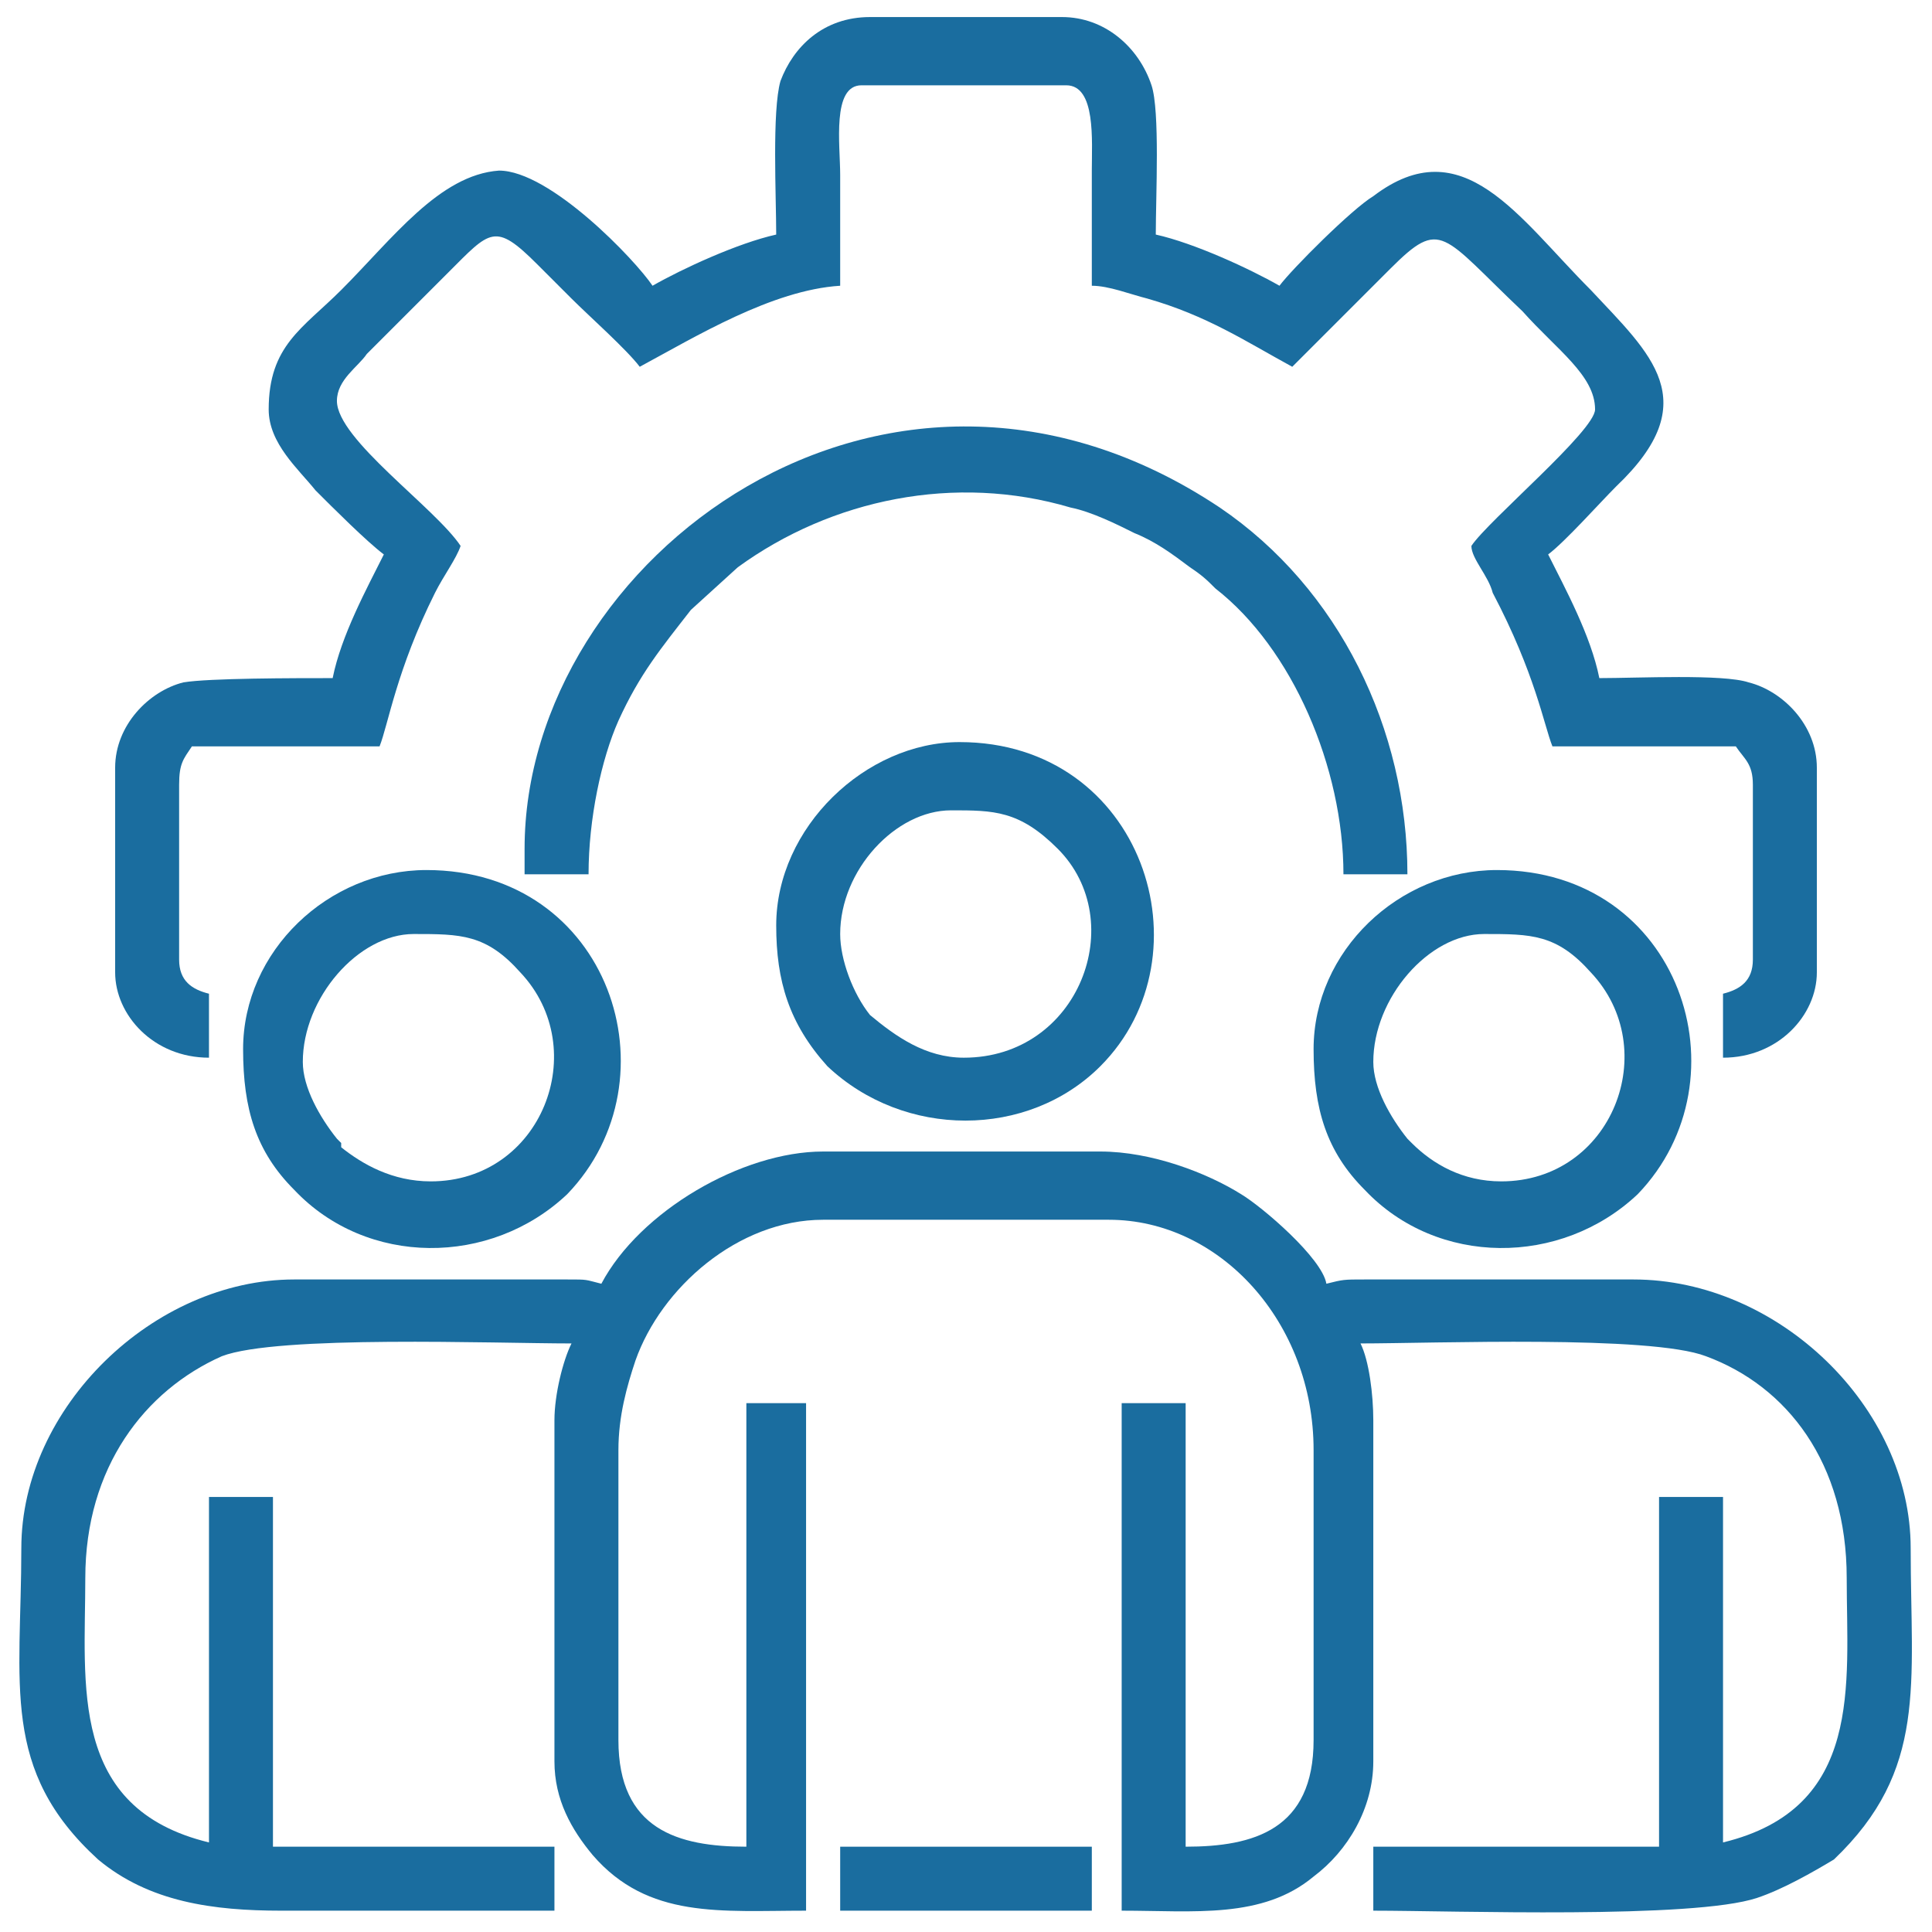
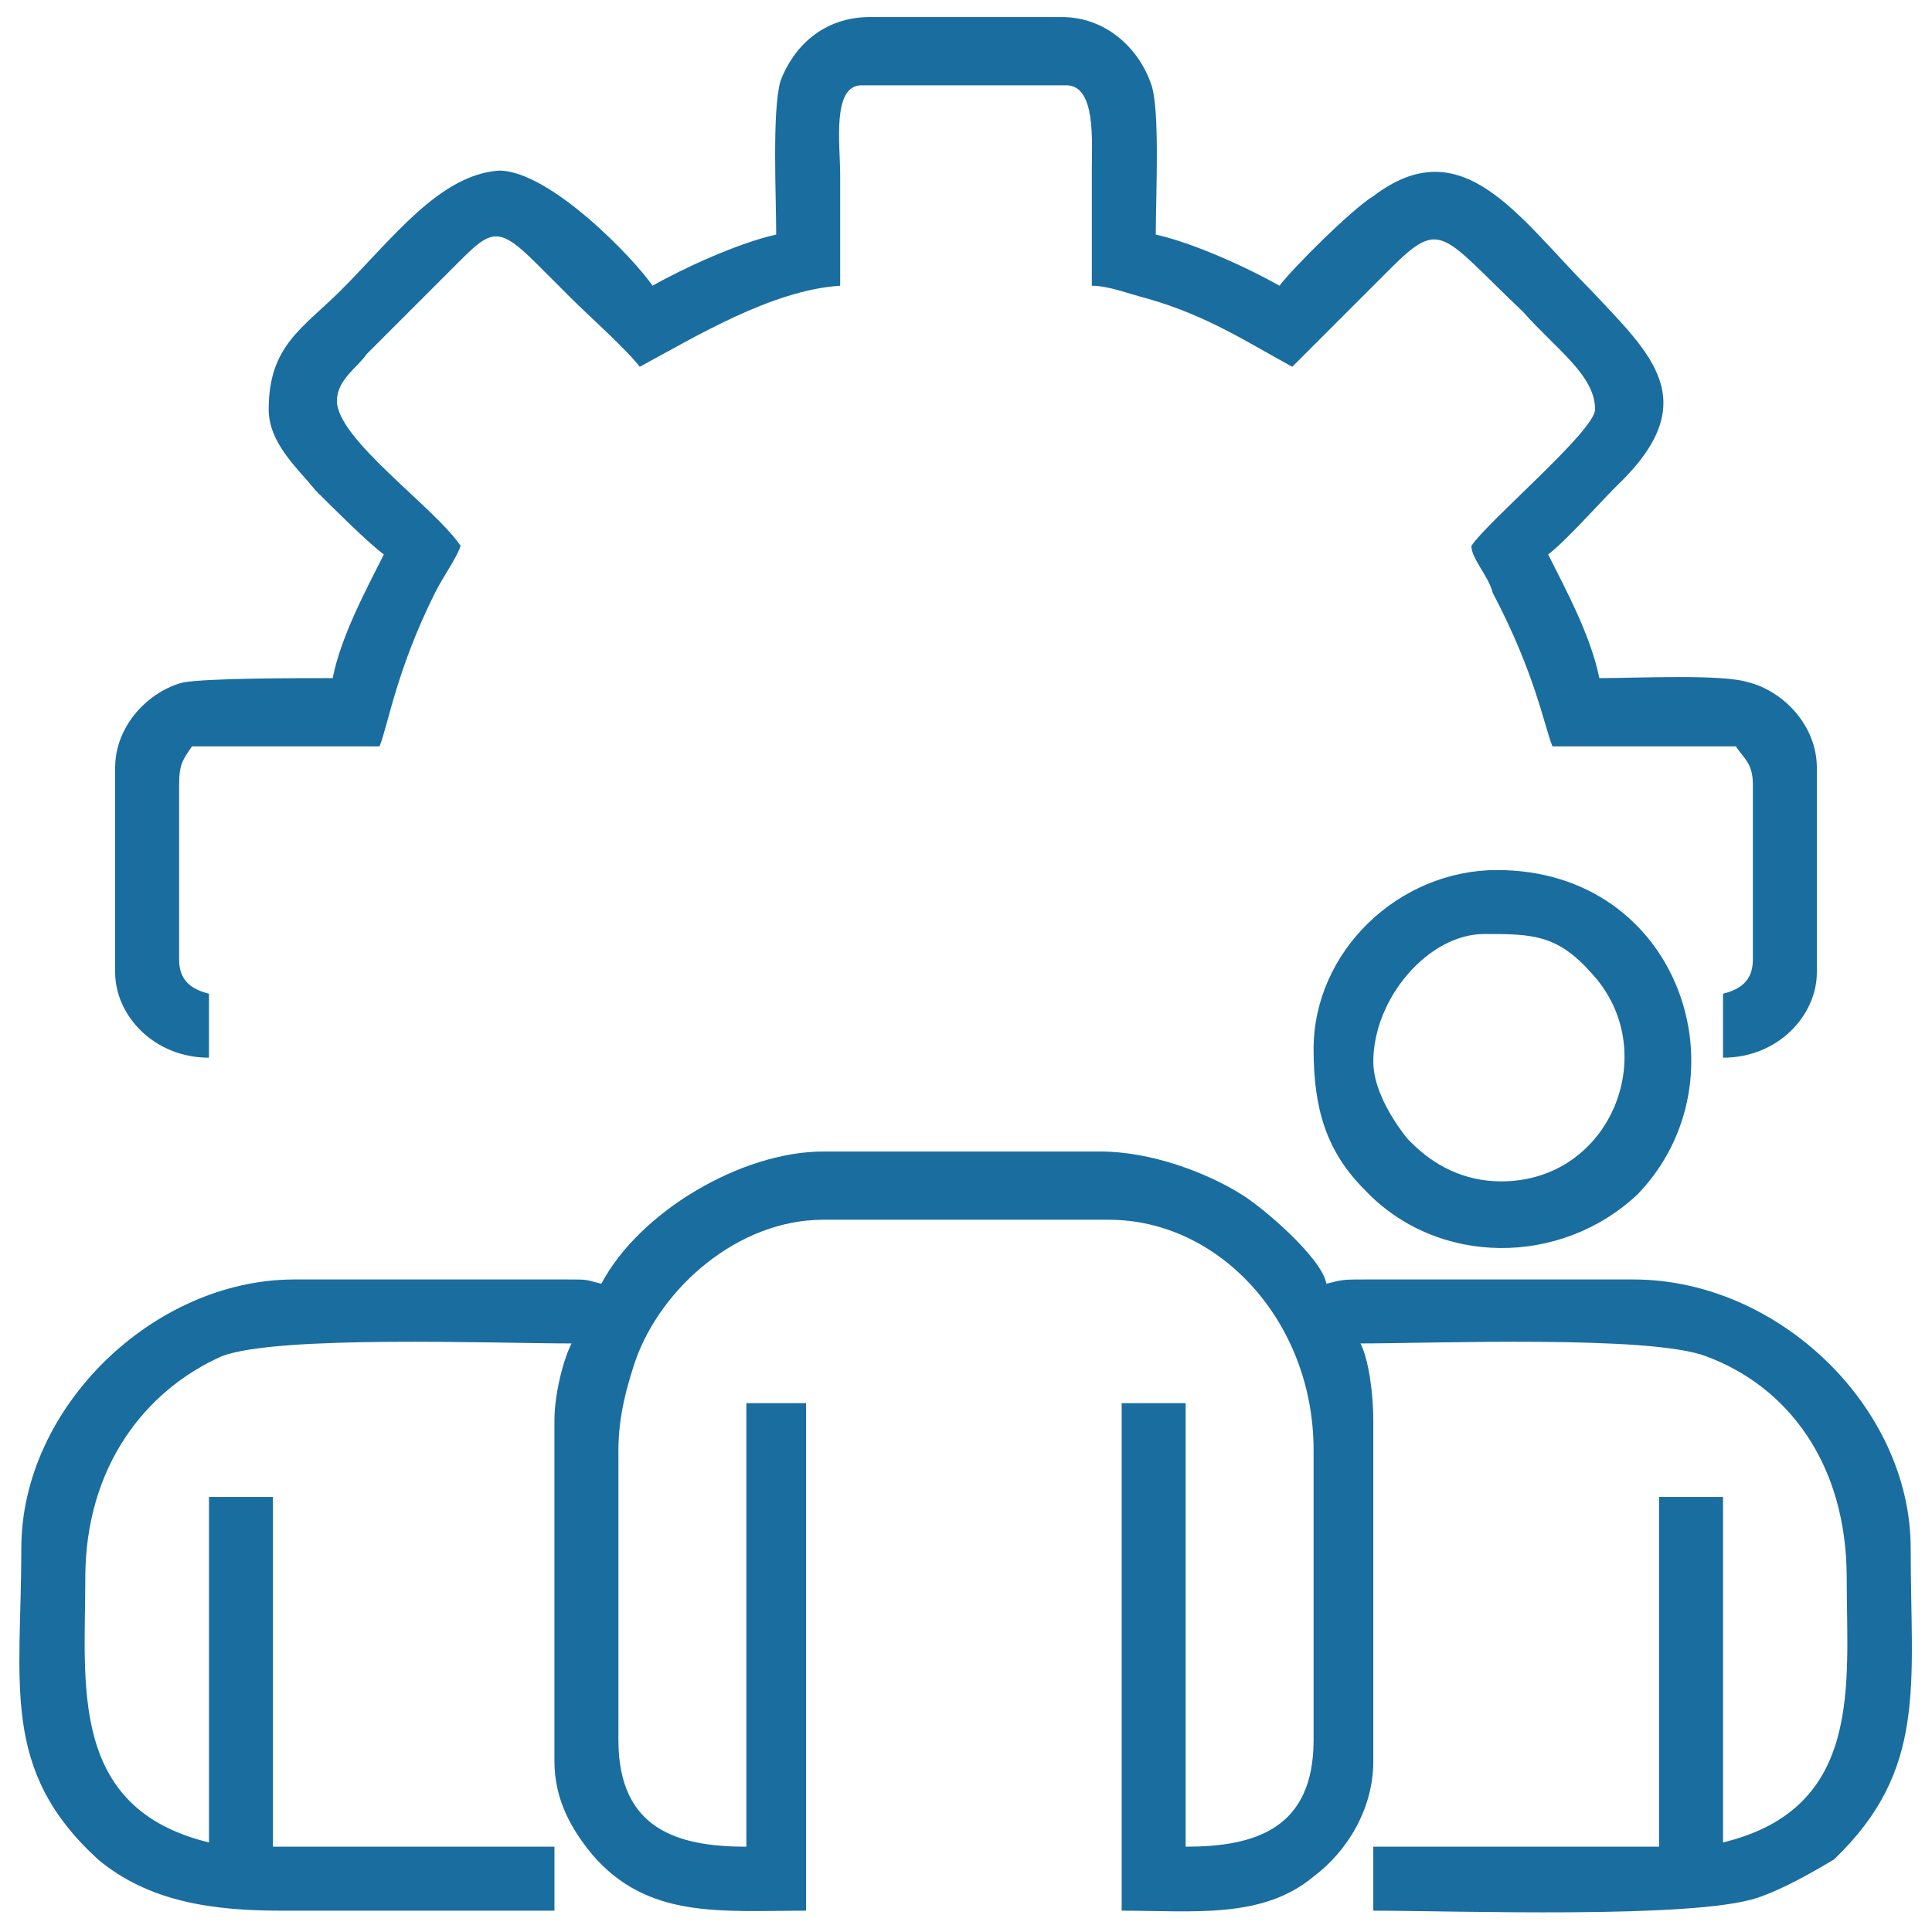
<svg xmlns="http://www.w3.org/2000/svg" xml:space="preserve" width="50px" height="50px" version="1.1" style="shape-rendering:geometricPrecision; text-rendering:geometricPrecision; image-rendering:optimizeQuality; fill-rule:evenodd; clip-rule:evenodd" viewBox="0 0 4.53 4.53">
  <defs>
    <style type="text/css">
   
    .fil1 {fill:none}
    .fil0 {fill:#1A6D9F}
   
  </style>
  </defs>
  <g id="Capa_x0020_1">
    <g id="_2279346139328">
      <g>
        <path class="fil0" d="M1.41 3.01c-0.04,-0.01 -0.03,-0.01 -0.08,-0.01l-0.64 0c-0.33,0 -0.64,0.3 -0.64,0.63 0,0.32 -0.05,0.52 0.18,0.73 0.12,0.1 0.27,0.12 0.43,0.12l0.64 0 0 -0.15 -0.66 0 0 -0.82 -0.15 0 0 0.81c-0.33,-0.08 -0.29,-0.37 -0.29,-0.62 0,-0.26 0.14,-0.44 0.32,-0.52 0.13,-0.05 0.64,-0.03 0.82,-0.03 -0.02,0.04 -0.04,0.12 -0.04,0.18l0 0.8c0,0.09 0.04,0.16 0.09,0.22 0.13,0.15 0.3,0.13 0.5,0.13l0 -1.19 -0.14 0 0 1.04c-0.16,0 -0.3,-0.04 -0.3,-0.25l0 -0.68c0,-0.08 0.02,-0.15 0.04,-0.21 0.06,-0.17 0.24,-0.33 0.44,-0.33l0.67 0c0.26,0 0.48,0.24 0.48,0.54l0 0.68c0,0.21 -0.14,0.25 -0.3,0.25l0 -1.04 -0.15 0 0 1.19c0.17,0 0.33,0.02 0.45,-0.08 0.08,-0.06 0.14,-0.16 0.14,-0.27l0 -0.8c0,-0.06 -0.01,-0.14 -0.03,-0.18 0.17,0 0.68,-0.02 0.81,0.03 0.19,0.07 0.33,0.25 0.33,0.52 0,0.25 0.04,0.54 -0.29,0.62l0 -0.81 -0.15 0 0 0.82 -0.67 0 0 0.15c0.19,0 0.75,0.02 0.9,-0.03 0.06,-0.02 0.13,-0.06 0.18,-0.09 0.22,-0.21 0.18,-0.41 0.18,-0.73 0,-0.33 -0.31,-0.63 -0.65,-0.63l-0.63 0c-0.05,0 -0.05,0 -0.09,0.01 -0.01,-0.06 -0.15,-0.18 -0.2,-0.21 -0.08,-0.05 -0.21,-0.1 -0.33,-0.1l-0.65 0c-0.19,0 -0.43,0.14 -0.52,0.31z" />
        <path class="fil0" d="M1.82 0.55c-0.09,0.02 -0.22,0.08 -0.29,0.12 -0.04,-0.06 -0.24,-0.27 -0.36,-0.27 -0.14,0.01 -0.25,0.16 -0.37,0.28 -0.09,0.09 -0.17,0.13 -0.17,0.28 0,0.08 0.07,0.14 0.11,0.19 0.04,0.04 0.12,0.12 0.16,0.15 -0.04,0.08 -0.1,0.19 -0.12,0.29 -0.09,0 -0.29,0 -0.35,0.01 -0.08,0.02 -0.16,0.1 -0.16,0.2l0 0.48c0,0.1 0.09,0.2 0.22,0.2l0 -0.15c-0.04,-0.01 -0.07,-0.03 -0.07,-0.08l0 -0.41c0,-0.05 0.01,-0.06 0.03,-0.09l0.44 0c0.02,-0.05 0.04,-0.18 0.13,-0.36 0.02,-0.04 0.05,-0.08 0.06,-0.11 -0.06,-0.09 -0.29,-0.25 -0.29,-0.34 0,-0.05 0.05,-0.08 0.07,-0.11l0.19 -0.19c0.1,-0.1 0.11,-0.12 0.21,-0.02 0.03,0.03 0.05,0.05 0.08,0.08 0.04,0.04 0.13,0.12 0.16,0.16 0.13,-0.07 0.31,-0.18 0.47,-0.19 0,-0.09 0,-0.17 0,-0.26 0,-0.07 -0.02,-0.21 0.05,-0.21l0.48 0c0.07,0 0.06,0.13 0.06,0.2 0,0.09 0,0.18 0,0.27 0.04,0 0.09,0.02 0.13,0.03 0.14,0.04 0.23,0.1 0.34,0.16l0.23 -0.23c0.12,-0.12 0.12,-0.08 0.31,0.1 0.08,0.09 0.17,0.15 0.17,0.23 0,0.05 -0.25,0.26 -0.29,0.32 0,0.03 0.04,0.07 0.05,0.11 0.1,0.19 0.12,0.31 0.14,0.36l0.43 0c0.02,0.03 0.04,0.04 0.04,0.09l0 0.41c0,0.05 -0.03,0.07 -0.07,0.08l0 0.15c0.13,0 0.22,-0.1 0.22,-0.2l0 -0.48c0,-0.1 -0.08,-0.18 -0.16,-0.2 -0.06,-0.02 -0.26,-0.01 -0.35,-0.01 -0.02,-0.1 -0.08,-0.21 -0.12,-0.29 0.04,-0.03 0.12,-0.12 0.16,-0.16 0.21,-0.2 0.08,-0.31 -0.06,-0.46 -0.17,-0.17 -0.3,-0.38 -0.51,-0.22 -0.05,0.03 -0.19,0.17 -0.22,0.21 -0.07,-0.04 -0.2,-0.1 -0.29,-0.12 0,-0.09 0.01,-0.29 -0.01,-0.35 -0.03,-0.09 -0.11,-0.16 -0.21,-0.16l-0.45 0c-0.11,0 -0.18,0.07 -0.21,0.15 -0.02,0.07 -0.01,0.27 -0.01,0.36z" />
-         <path class="fil0" d="M1.23 1.99l0 0.06 0.15 0c0,-0.13 0.03,-0.27 0.07,-0.36 0.05,-0.11 0.1,-0.17 0.17,-0.26l0.11 -0.1c0.22,-0.16 0.51,-0.22 0.78,-0.14 0.05,0.01 0.11,0.04 0.15,0.06 0.05,0.02 0.09,0.05 0.13,0.08 0.03,0.02 0.04,0.03 0.06,0.05 0.18,0.14 0.3,0.42 0.3,0.67l0.15 0c0,-0.34 -0.16,-0.67 -0.44,-0.86 -0.78,-0.52 -1.63,0.12 -1.63,0.8z" />
        <path class="fil0" d="M3.22 2.49c0,-0.15 0.13,-0.3 0.26,-0.3 0.11,0 0.17,0 0.25,0.09 0.17,0.18 0.05,0.49 -0.21,0.49 -0.09,0 -0.16,-0.04 -0.21,-0.09 0,0 -0.01,-0.01 -0.01,-0.01 -0.04,-0.05 -0.08,-0.12 -0.08,-0.18zm-0.14 -0.03c0,0.14 0.03,0.24 0.12,0.33 0.17,0.18 0.46,0.18 0.64,0.01 0.26,-0.27 0.1,-0.76 -0.33,-0.76 -0.23,0 -0.43,0.19 -0.43,0.42z" />
-         <path class="fil0" d="M0.71 2.49c0,-0.15 0.13,-0.3 0.26,-0.3 0.11,0 0.17,0 0.25,0.09 0.17,0.18 0.05,0.49 -0.21,0.49 -0.09,0 -0.16,-0.04 -0.21,-0.08 0,-0.01 0,-0.01 0,-0.01 0,0 -0.01,-0.01 -0.01,-0.01 -0.04,-0.05 -0.08,-0.12 -0.08,-0.18zm-0.14 -0.03c0,0.14 0.03,0.24 0.12,0.33 0.17,0.18 0.46,0.18 0.64,0.01 0.26,-0.27 0.1,-0.76 -0.33,-0.76 -0.23,0 -0.43,0.19 -0.43,0.42z" />
-         <path class="fil0" d="M1.97 2.19c0,-0.15 0.13,-0.29 0.26,-0.29 0.1,0 0.16,0 0.25,0.09 0.17,0.17 0.05,0.49 -0.22,0.49 -0.09,0 -0.16,-0.05 -0.22,-0.1 -0.04,-0.05 -0.07,-0.13 -0.07,-0.19zm-0.15 -0.02c0,0.13 0.03,0.23 0.12,0.33 0.18,0.17 0.47,0.17 0.64,0 0.26,-0.26 0.1,-0.76 -0.33,-0.76 -0.22,0 -0.43,0.2 -0.43,0.43z" />
-         <polygon class="fil0" points="1.97,4.48 2.56,4.48 2.56,4.33 1.97,4.33 " />
      </g>
      <rect class="fil1" width="4.53" height="4.53" />
    </g>
  </g>
</svg>